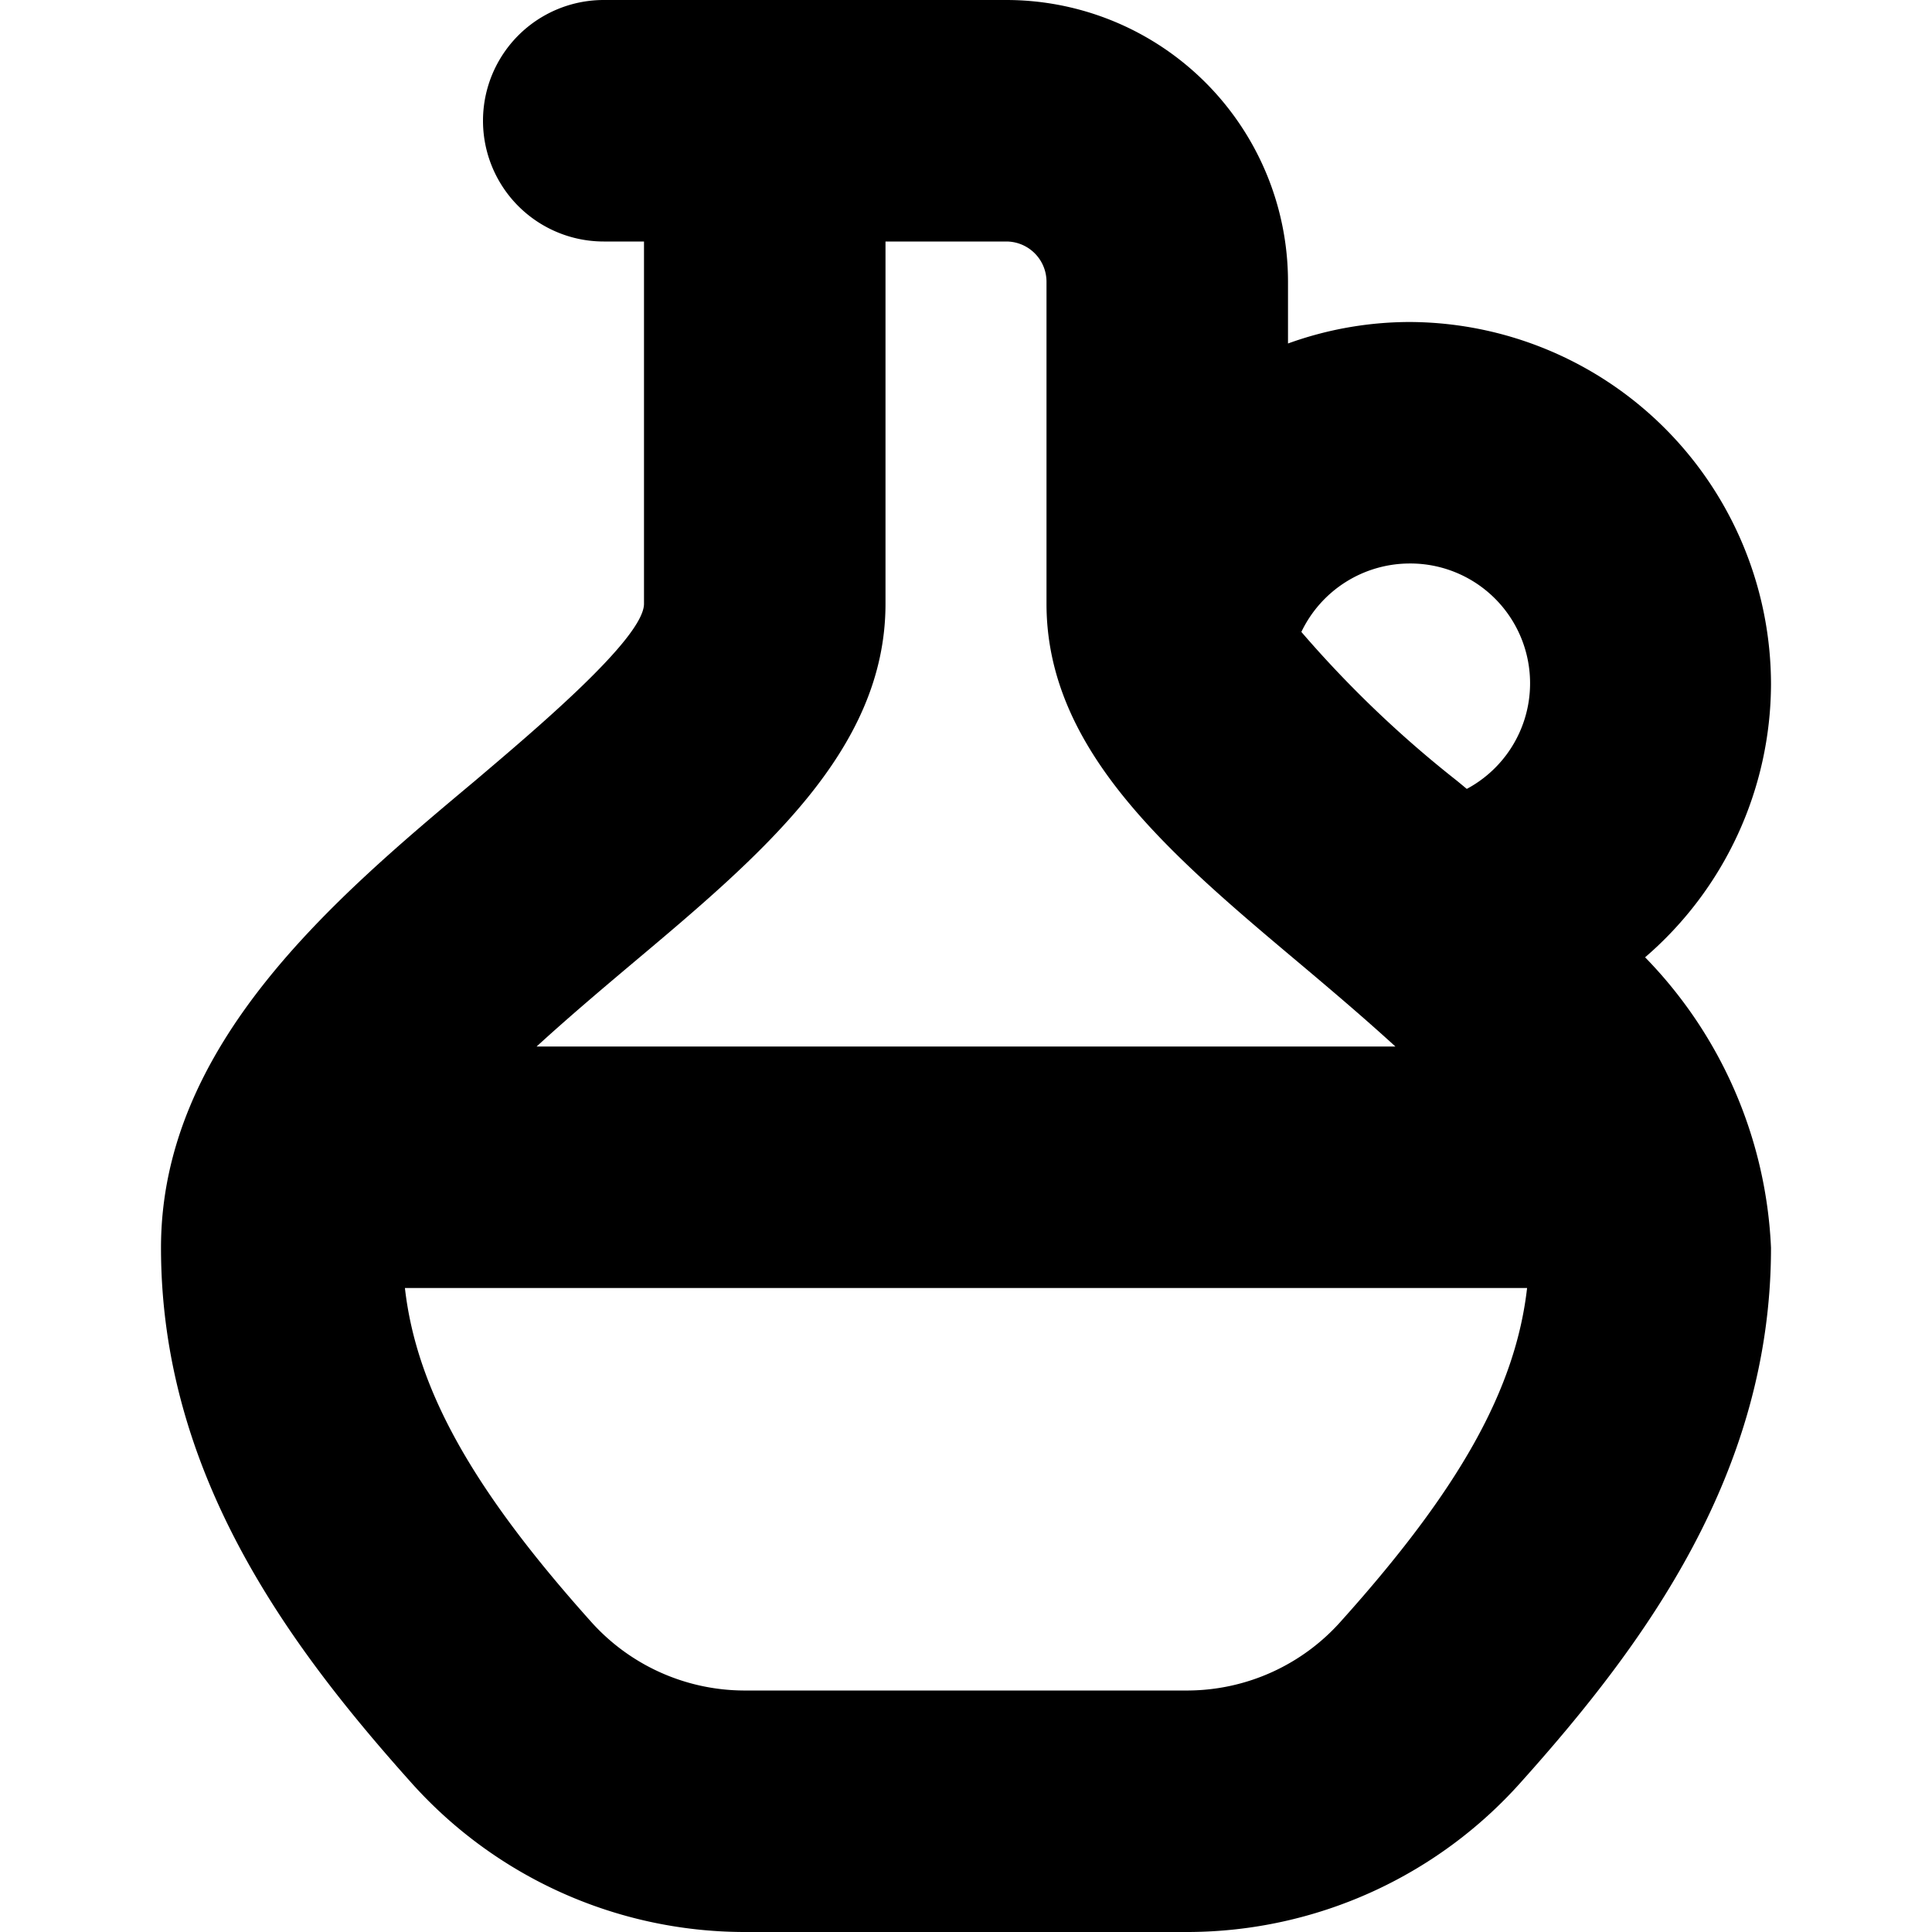
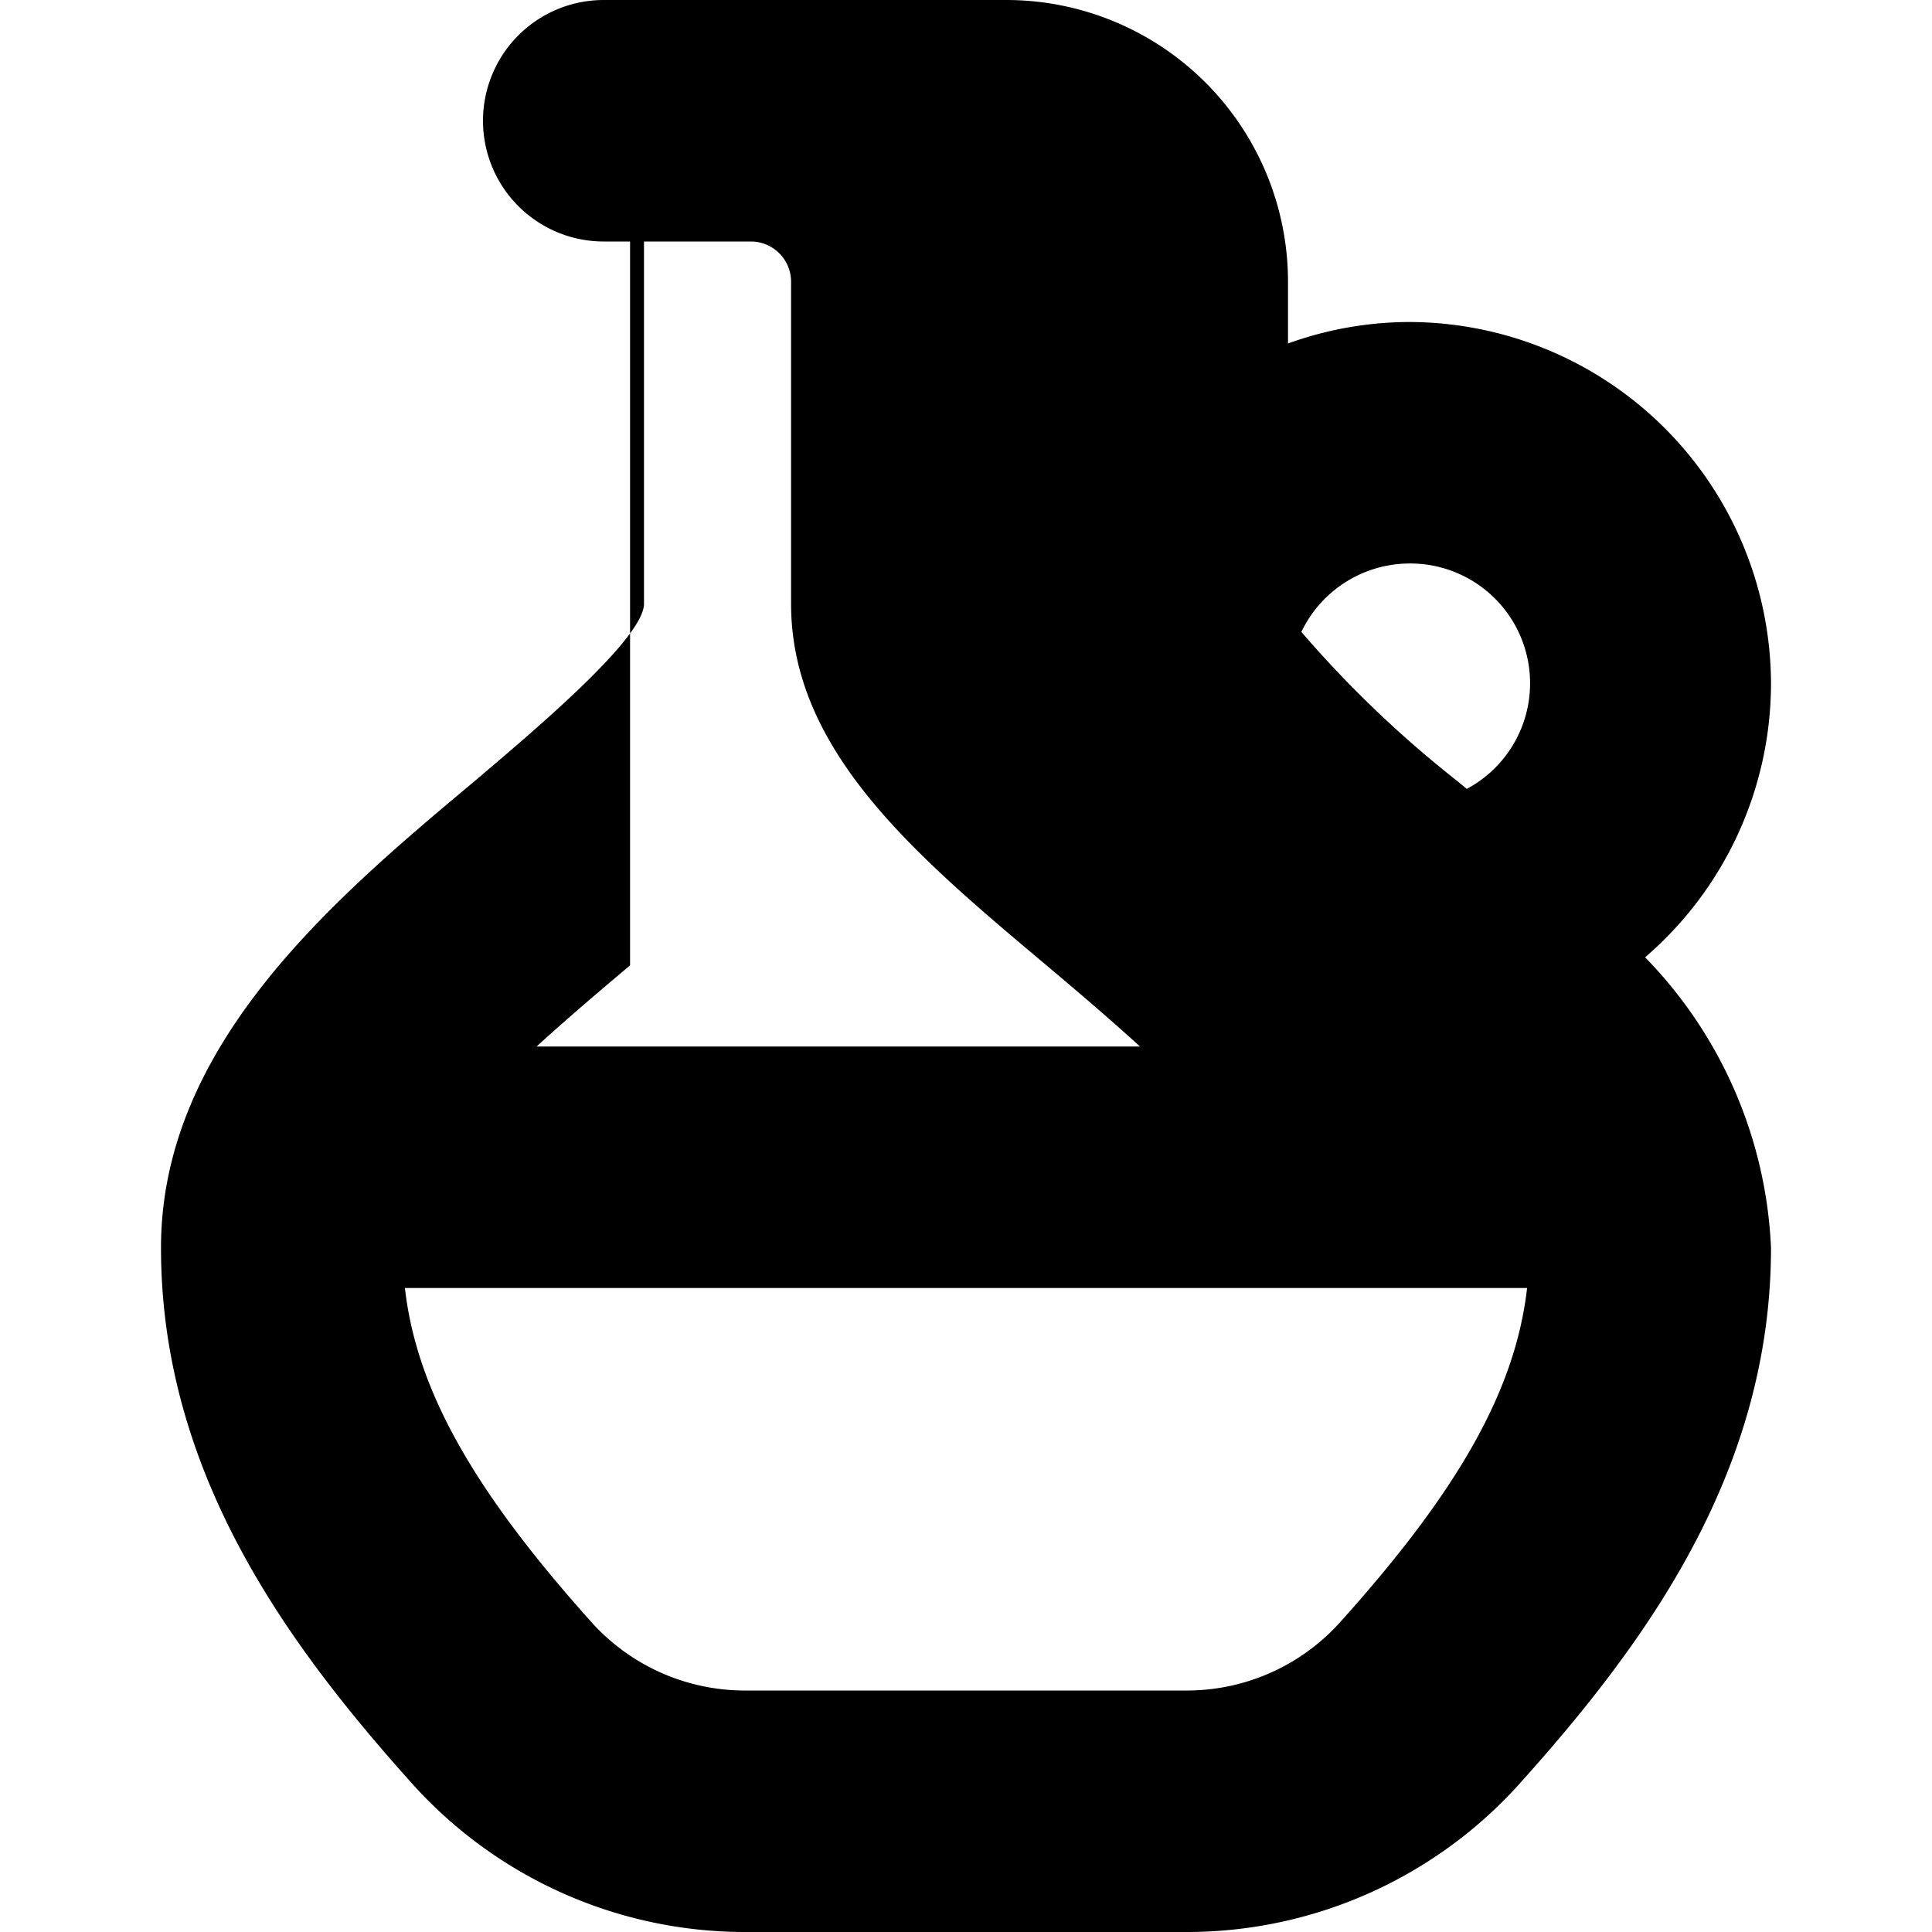
<svg xmlns="http://www.w3.org/2000/svg" id="Layer_1" data-name="Layer 1" viewBox="0 0 24 24" width="512" height="512">
-   <path d="M22,8.5A4.505,4.505,0,0,0,17.5,4a4.459,4.459,0,0,0-1.5.267V3.5A3.5,3.5,0,0,0,12.5,0h-5a1.5,1.5,0,0,0,0,3H8V7.5c0,.429-1.368,1.578-2.1,2.2C4.161,11.155,2,12.971,2,15.5c0,2.793,1.567,4.921,3.1,6.635A5.561,5.561,0,0,0,9.232,24h5.536a5.559,5.559,0,0,0,4.13-1.866C20.433,20.421,22,18.293,22,15.5a5.512,5.512,0,0,0-1.564-3.608A4.493,4.493,0,0,0,22,8.5ZM17.5,7a1.488,1.488,0,0,1,.721,2.8L18.1,9.7A13.858,13.858,0,0,1,16.166,7.85,1.493,1.493,0,0,1,17.5,7ZM7.827,11.992C9.459,10.621,11,9.326,11,7.5V3h1.5a.5.5,0,0,1,.5.5v4c0,1.826,1.541,3.121,3.173,4.492.387.326.785.664,1.161,1.008H6.666C7.042,12.656,7.44,12.318,7.827,11.992Zm8.837,8.141a2.559,2.559,0,0,1-1.9.867H9.232a2.562,2.562,0,0,1-1.9-.866C5.87,18.5,5.173,17.257,5.03,16H18.97C18.827,17.257,18.13,18.5,16.664,20.133Z" />
+   <path d="M22,8.5A4.505,4.505,0,0,0,17.5,4a4.459,4.459,0,0,0-1.5.267V3.5A3.5,3.5,0,0,0,12.5,0h-5a1.5,1.5,0,0,0,0,3H8V7.5c0,.429-1.368,1.578-2.1,2.2C4.161,11.155,2,12.971,2,15.5c0,2.793,1.567,4.921,3.1,6.635A5.561,5.561,0,0,0,9.232,24h5.536a5.559,5.559,0,0,0,4.13-1.866C20.433,20.421,22,18.293,22,15.5a5.512,5.512,0,0,0-1.564-3.608A4.493,4.493,0,0,0,22,8.5ZM17.5,7a1.488,1.488,0,0,1,.721,2.8L18.1,9.7A13.858,13.858,0,0,1,16.166,7.85,1.493,1.493,0,0,1,17.5,7ZM7.827,11.992V3h1.5a.5.5,0,0,1,.5.5v4c0,1.826,1.541,3.121,3.173,4.492.387.326.785.664,1.161,1.008H6.666C7.042,12.656,7.44,12.318,7.827,11.992Zm8.837,8.141a2.559,2.559,0,0,1-1.9.867H9.232a2.562,2.562,0,0,1-1.9-.866C5.87,18.5,5.173,17.257,5.03,16H18.97C18.827,17.257,18.13,18.5,16.664,20.133Z" />
</svg>